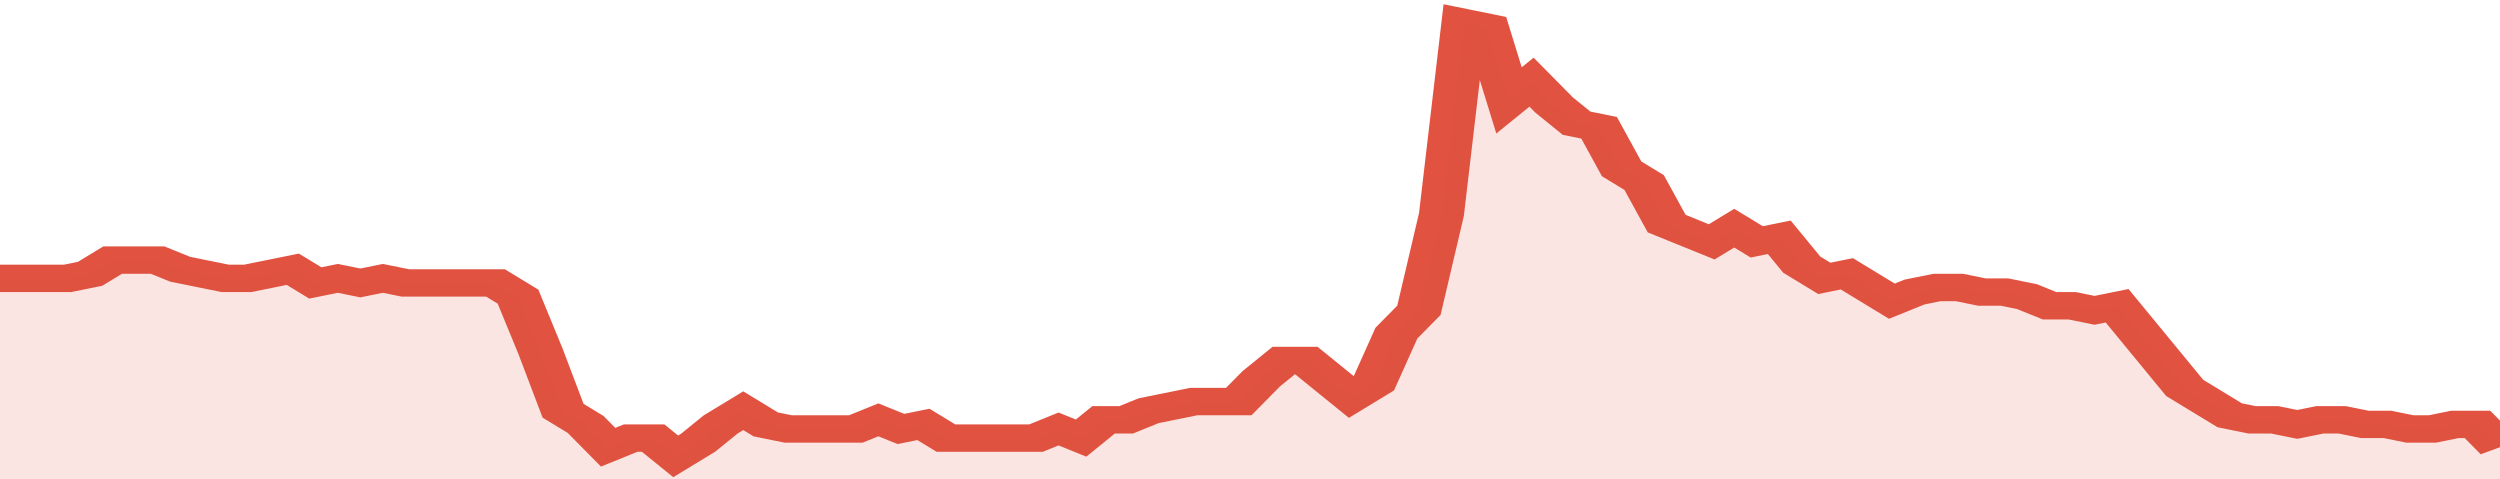
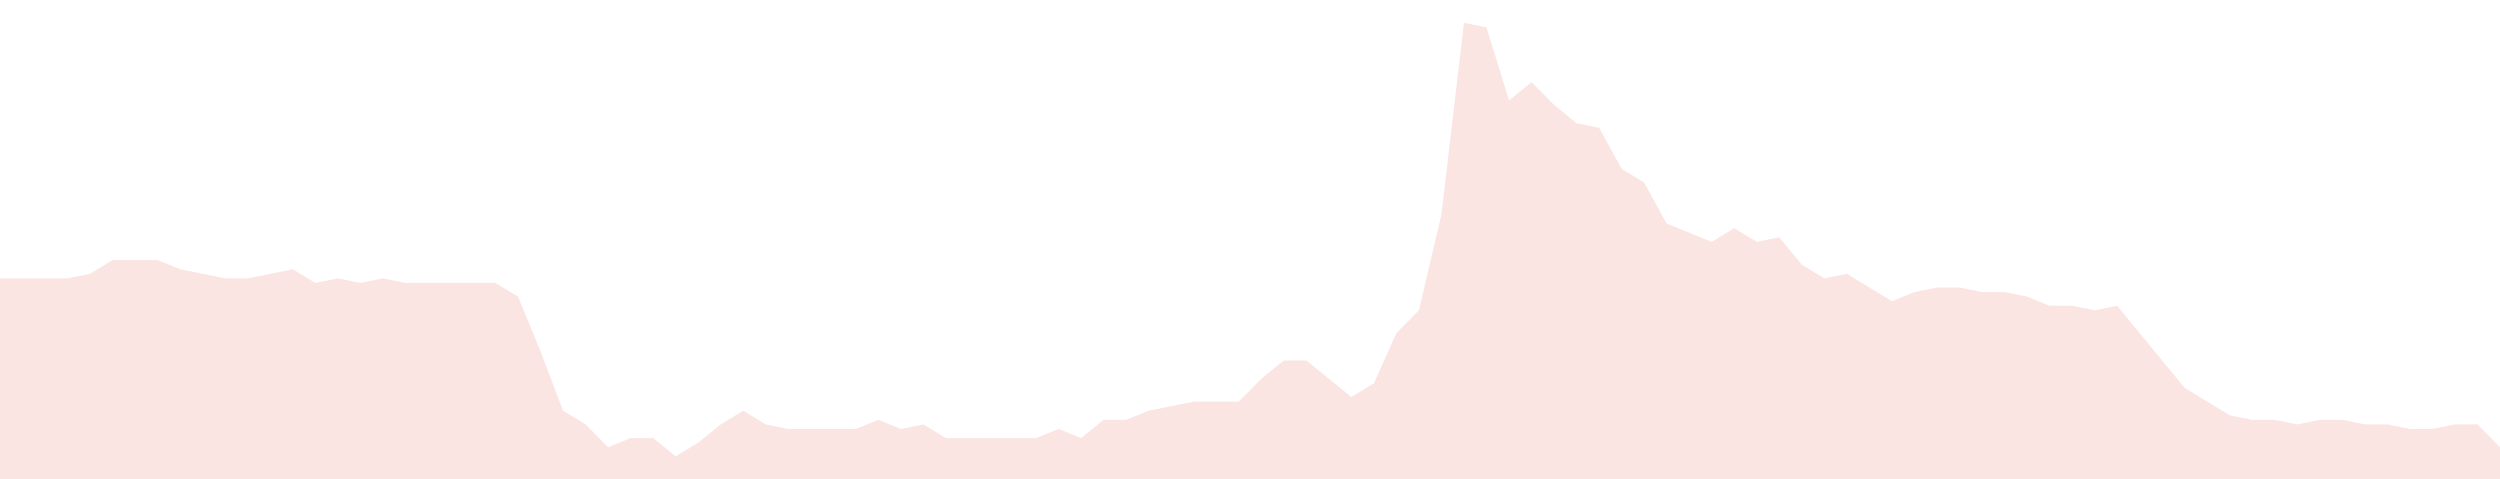
<svg xmlns="http://www.w3.org/2000/svg" viewBox="0 0 333 105" width="120" height="23" preserveAspectRatio="none">
-   <polyline fill="none" stroke="#E15241" stroke-width="6" points="0, 61 3, 61 6, 61 9, 61 12, 60 15, 57 18, 57 21, 57 24, 59 27, 60 30, 61 33, 61 36, 60 39, 59 42, 62 45, 61 48, 62 51, 61 54, 62 57, 62 60, 62 63, 62 66, 62 69, 65 72, 77 75, 90 78, 93 81, 98 84, 96 87, 96 90, 100 93, 97 96, 93 99, 90 102, 93 105, 94 108, 94 111, 94 114, 94 117, 92 120, 94 123, 93 126, 96 129, 96 132, 96 135, 96 138, 96 141, 94 144, 96 147, 92 150, 92 153, 90 156, 89 159, 88 162, 88 165, 88 168, 83 171, 79 174, 79 177, 83 180, 87 183, 84 186, 73 189, 68 192, 47 195, 5 198, 6 201, 22 204, 18 207, 23 210, 27 213, 28 216, 37 219, 40 222, 49 225, 51 228, 53 231, 50 234, 53 237, 52 240, 58 243, 61 246, 60 249, 63 252, 66 255, 64 258, 63 261, 63 264, 64 267, 64 270, 65 273, 67 276, 67 279, 68 282, 67 285, 73 288, 79 291, 85 294, 88 297, 91 300, 92 303, 92 306, 93 309, 92 312, 92 315, 93 318, 93 321, 94 324, 94 327, 93 330, 93 333, 98 333, 98 "> </polyline>
  <polygon fill="#E15241" opacity="0.15" points="0, 105 0, 61 3, 61 6, 61 9, 61 12, 60 15, 57 18, 57 21, 57 24, 59 27, 60 30, 61 33, 61 36, 60 39, 59 42, 62 45, 61 48, 62 51, 61 54, 62 57, 62 60, 62 63, 62 66, 62 69, 65 72, 77 75, 90 78, 93 81, 98 84, 96 87, 96 90, 100 93, 97 96, 93 99, 90 102, 93 105, 94 108, 94 111, 94 114, 94 117, 92 120, 94 123, 93 126, 96 129, 96 132, 96 135, 96 138, 96 141, 94 144, 96 147, 92 150, 92 153, 90 156, 89 159, 88 162, 88 165, 88 168, 83 171, 79 174, 79 177, 83 180, 87 183, 84 186, 73 189, 68 192, 47 195, 5 198, 6 201, 22 204, 18 207, 23 210, 27 213, 28 216, 37 219, 40 222, 49 225, 51 228, 53 231, 50 234, 53 237, 52 240, 58 243, 61 246, 60 249, 63 252, 66 255, 64 258, 63 261, 63 264, 64 267, 64 270, 65 273, 67 276, 67 279, 68 282, 67 285, 73 288, 79 291, 85 294, 88 297, 91 300, 92 303, 92 306, 93 309, 92 312, 92 315, 93 318, 93 321, 94 324, 94 327, 93 330, 93 333, 98 333, 105 " />
</svg>